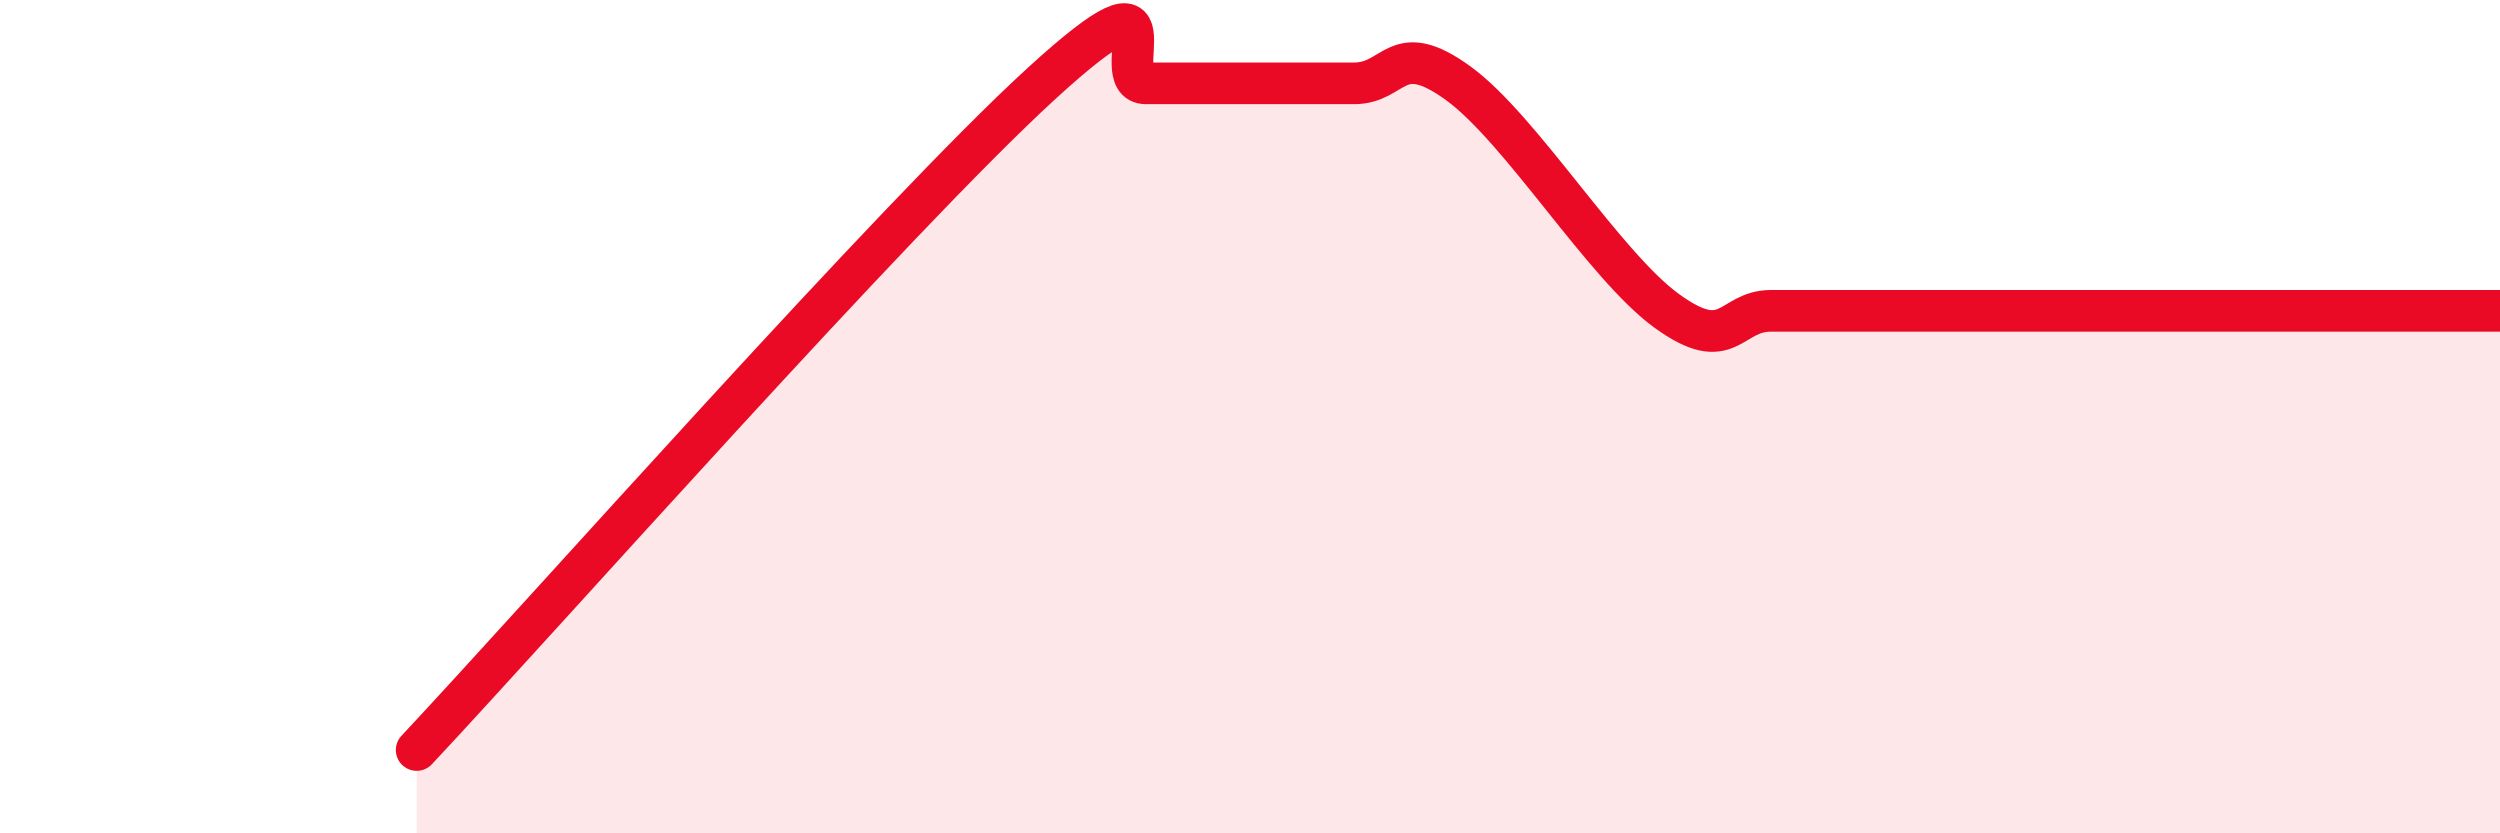
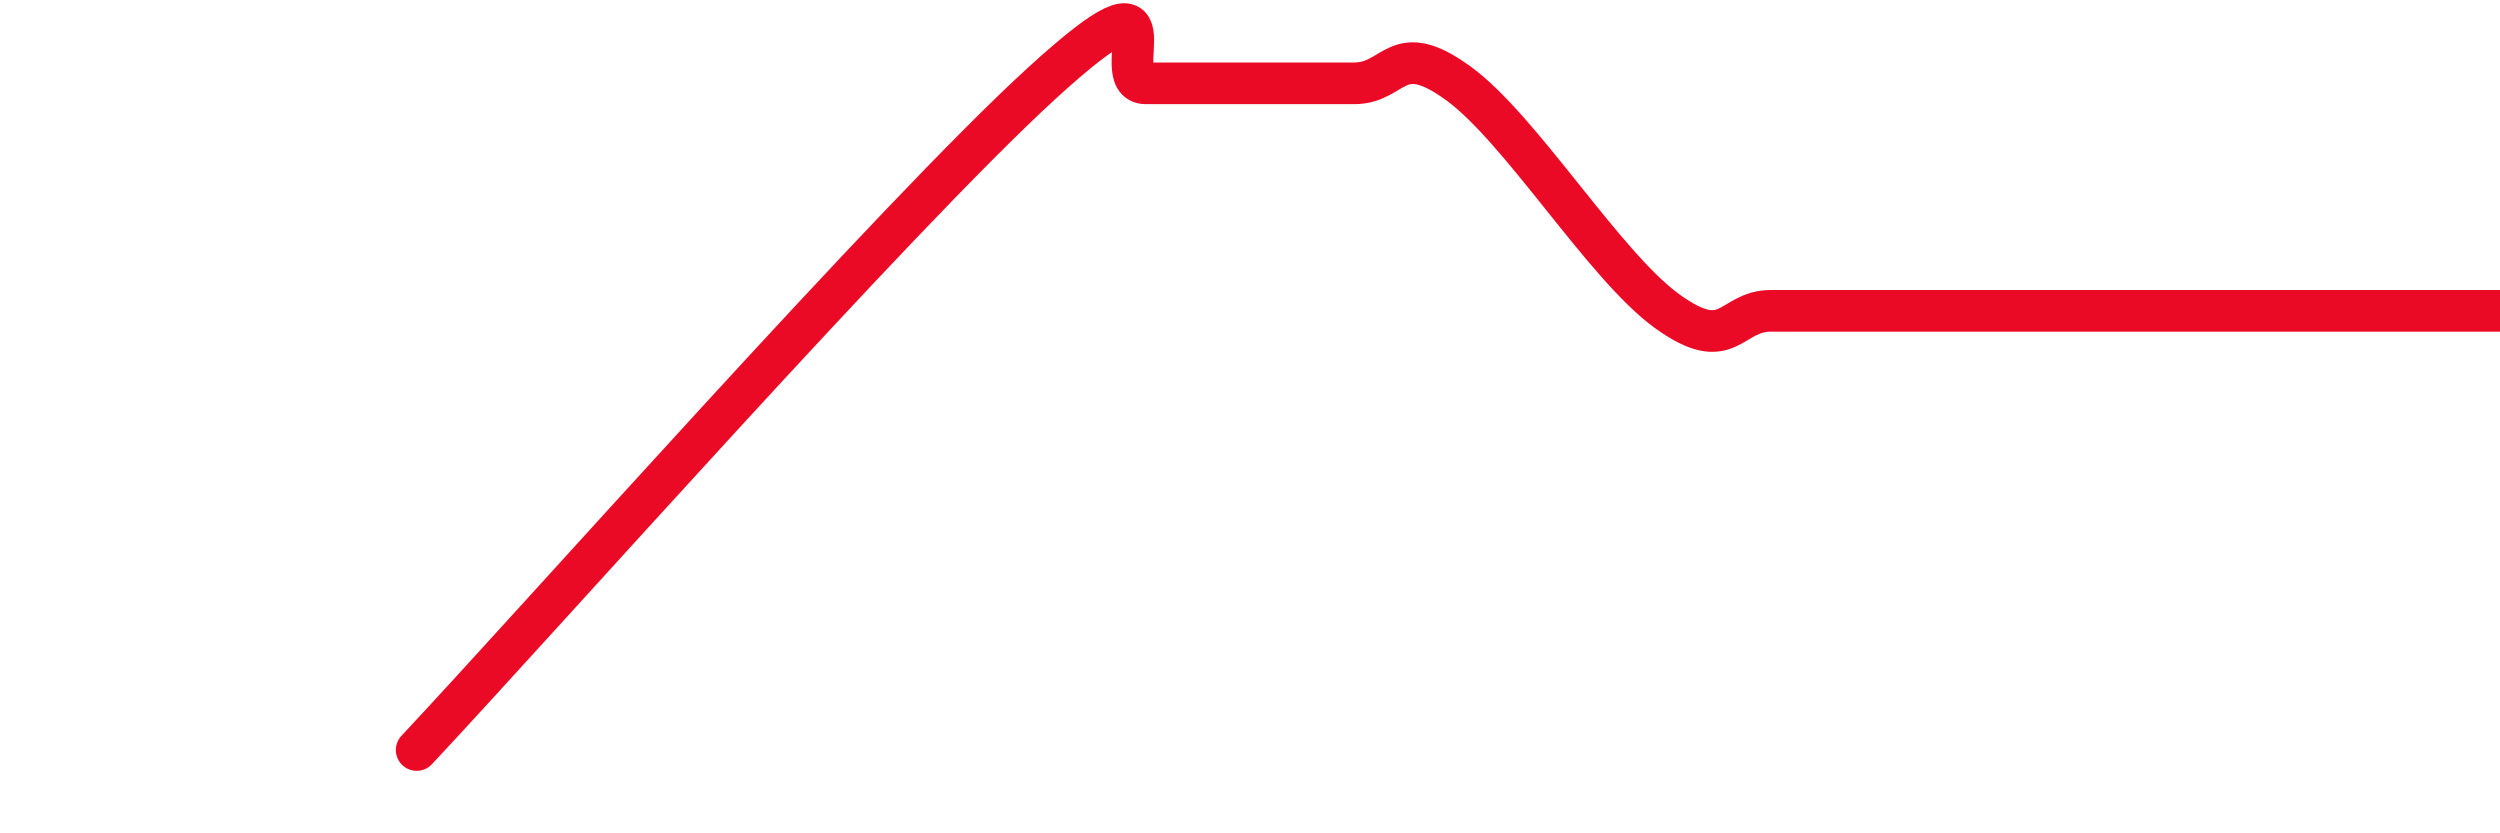
<svg xmlns="http://www.w3.org/2000/svg" width="60" height="20" viewBox="0 0 60 20">
-   <path d="M 10,18 C 13,14.8 21.5,5.2 25,2 C 28.5,-1.2 26.5,2 27.5,2 C 28.5,2 29,2 30,2 C 31,2 31.5,2 32.5,2 C 33.5,2 33.5,0.91 35,2 C 36.5,3.09 38.5,6.37 40,7.46 C 41.5,8.55 41.5,7.46 42.5,7.46 C 43.5,7.46 44,7.46 45,7.46 C 46,7.46 46.5,7.46 47.5,7.46 C 48.5,7.46 49,7.46 50,7.46 C 51,7.46 51.5,7.46 52.5,7.46 C 53.5,7.46 53.5,7.46 55,7.46 C 56.5,7.46 59,7.46 60,7.46L60 20L10 20Z" fill="#EB0A25" opacity="0.1" stroke-linecap="round" stroke-linejoin="round" />
  <path d="M 10,18 C 13,14.8 21.5,5.2 25,2 C 28.5,-1.2 26.5,2 27.5,2 C 28.5,2 29,2 30,2 C 31,2 31.5,2 32.5,2 C 33.5,2 33.5,0.91 35,2 C 36.5,3.09 38.5,6.37 40,7.46 C 41.5,8.55 41.5,7.46 42.5,7.46 C 43.5,7.46 44,7.46 45,7.46 C 46,7.46 46.5,7.46 47.5,7.46 C 48.5,7.46 49,7.46 50,7.46 C 51,7.46 51.5,7.46 52.5,7.46 C 53.5,7.46 53.5,7.46 55,7.46 C 56.5,7.46 59,7.46 60,7.46" stroke="#EB0A25" stroke-width="1" fill="none" stroke-linecap="round" stroke-linejoin="round" />
</svg>